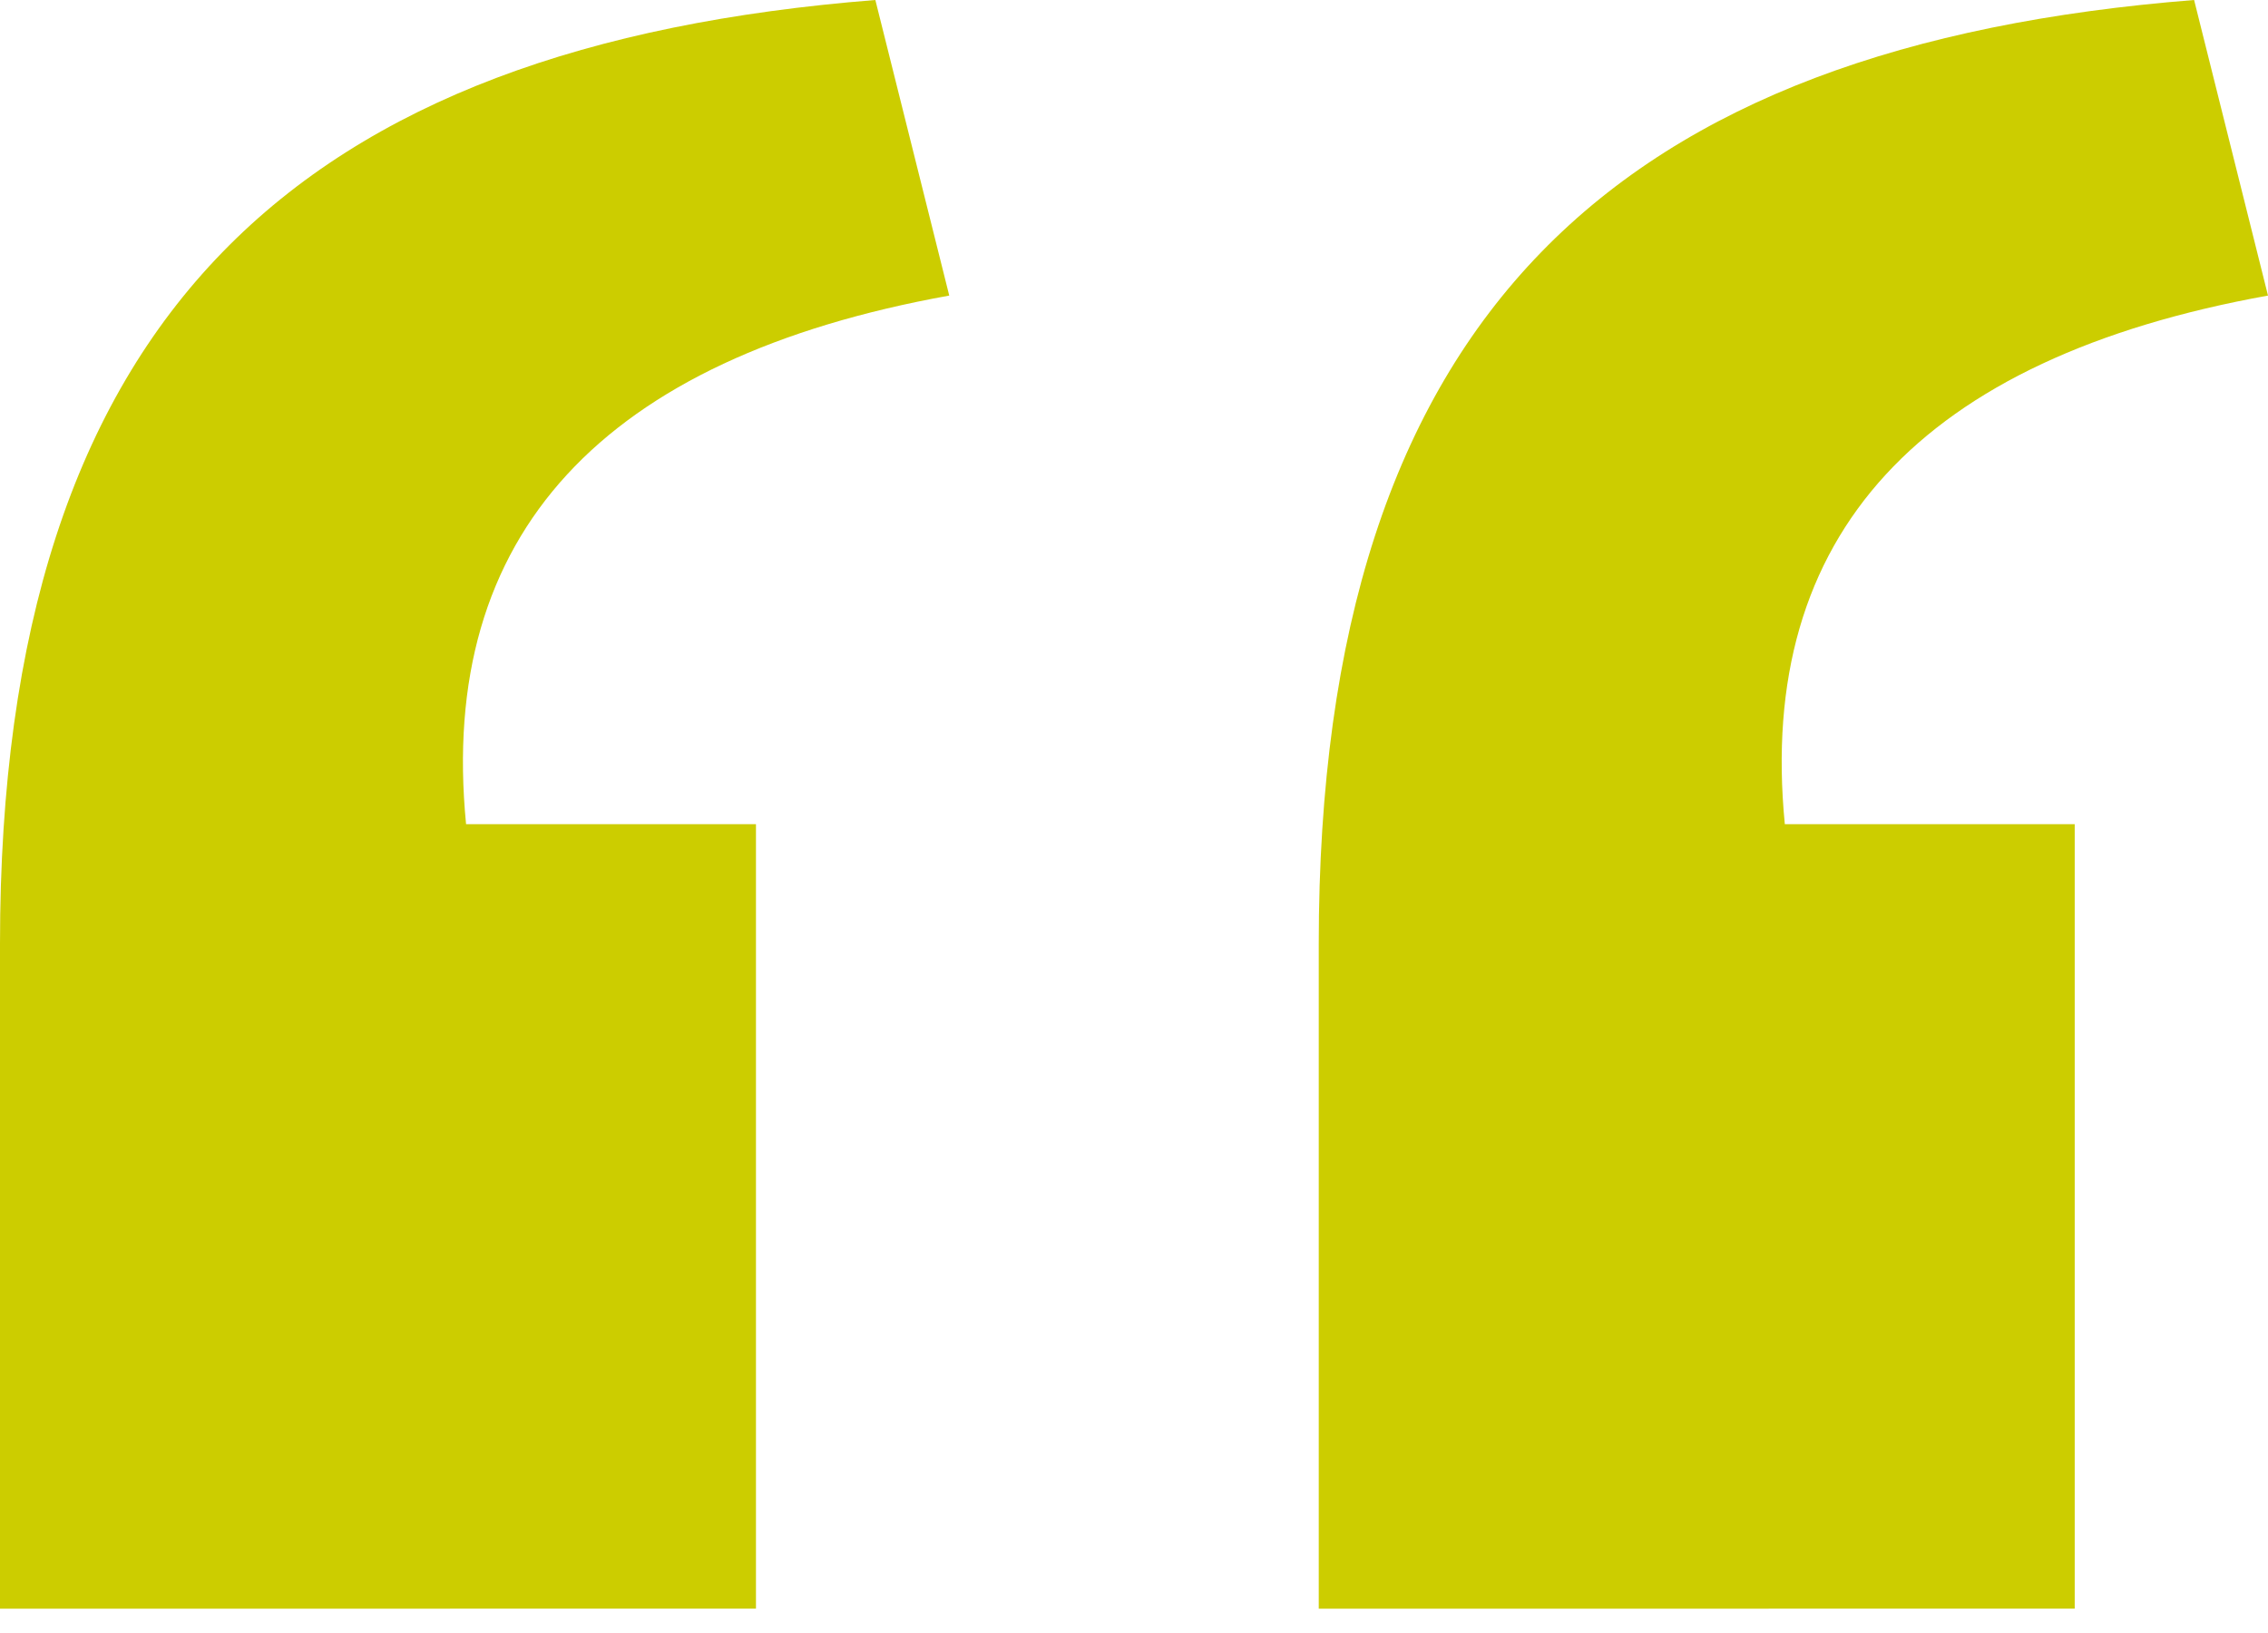
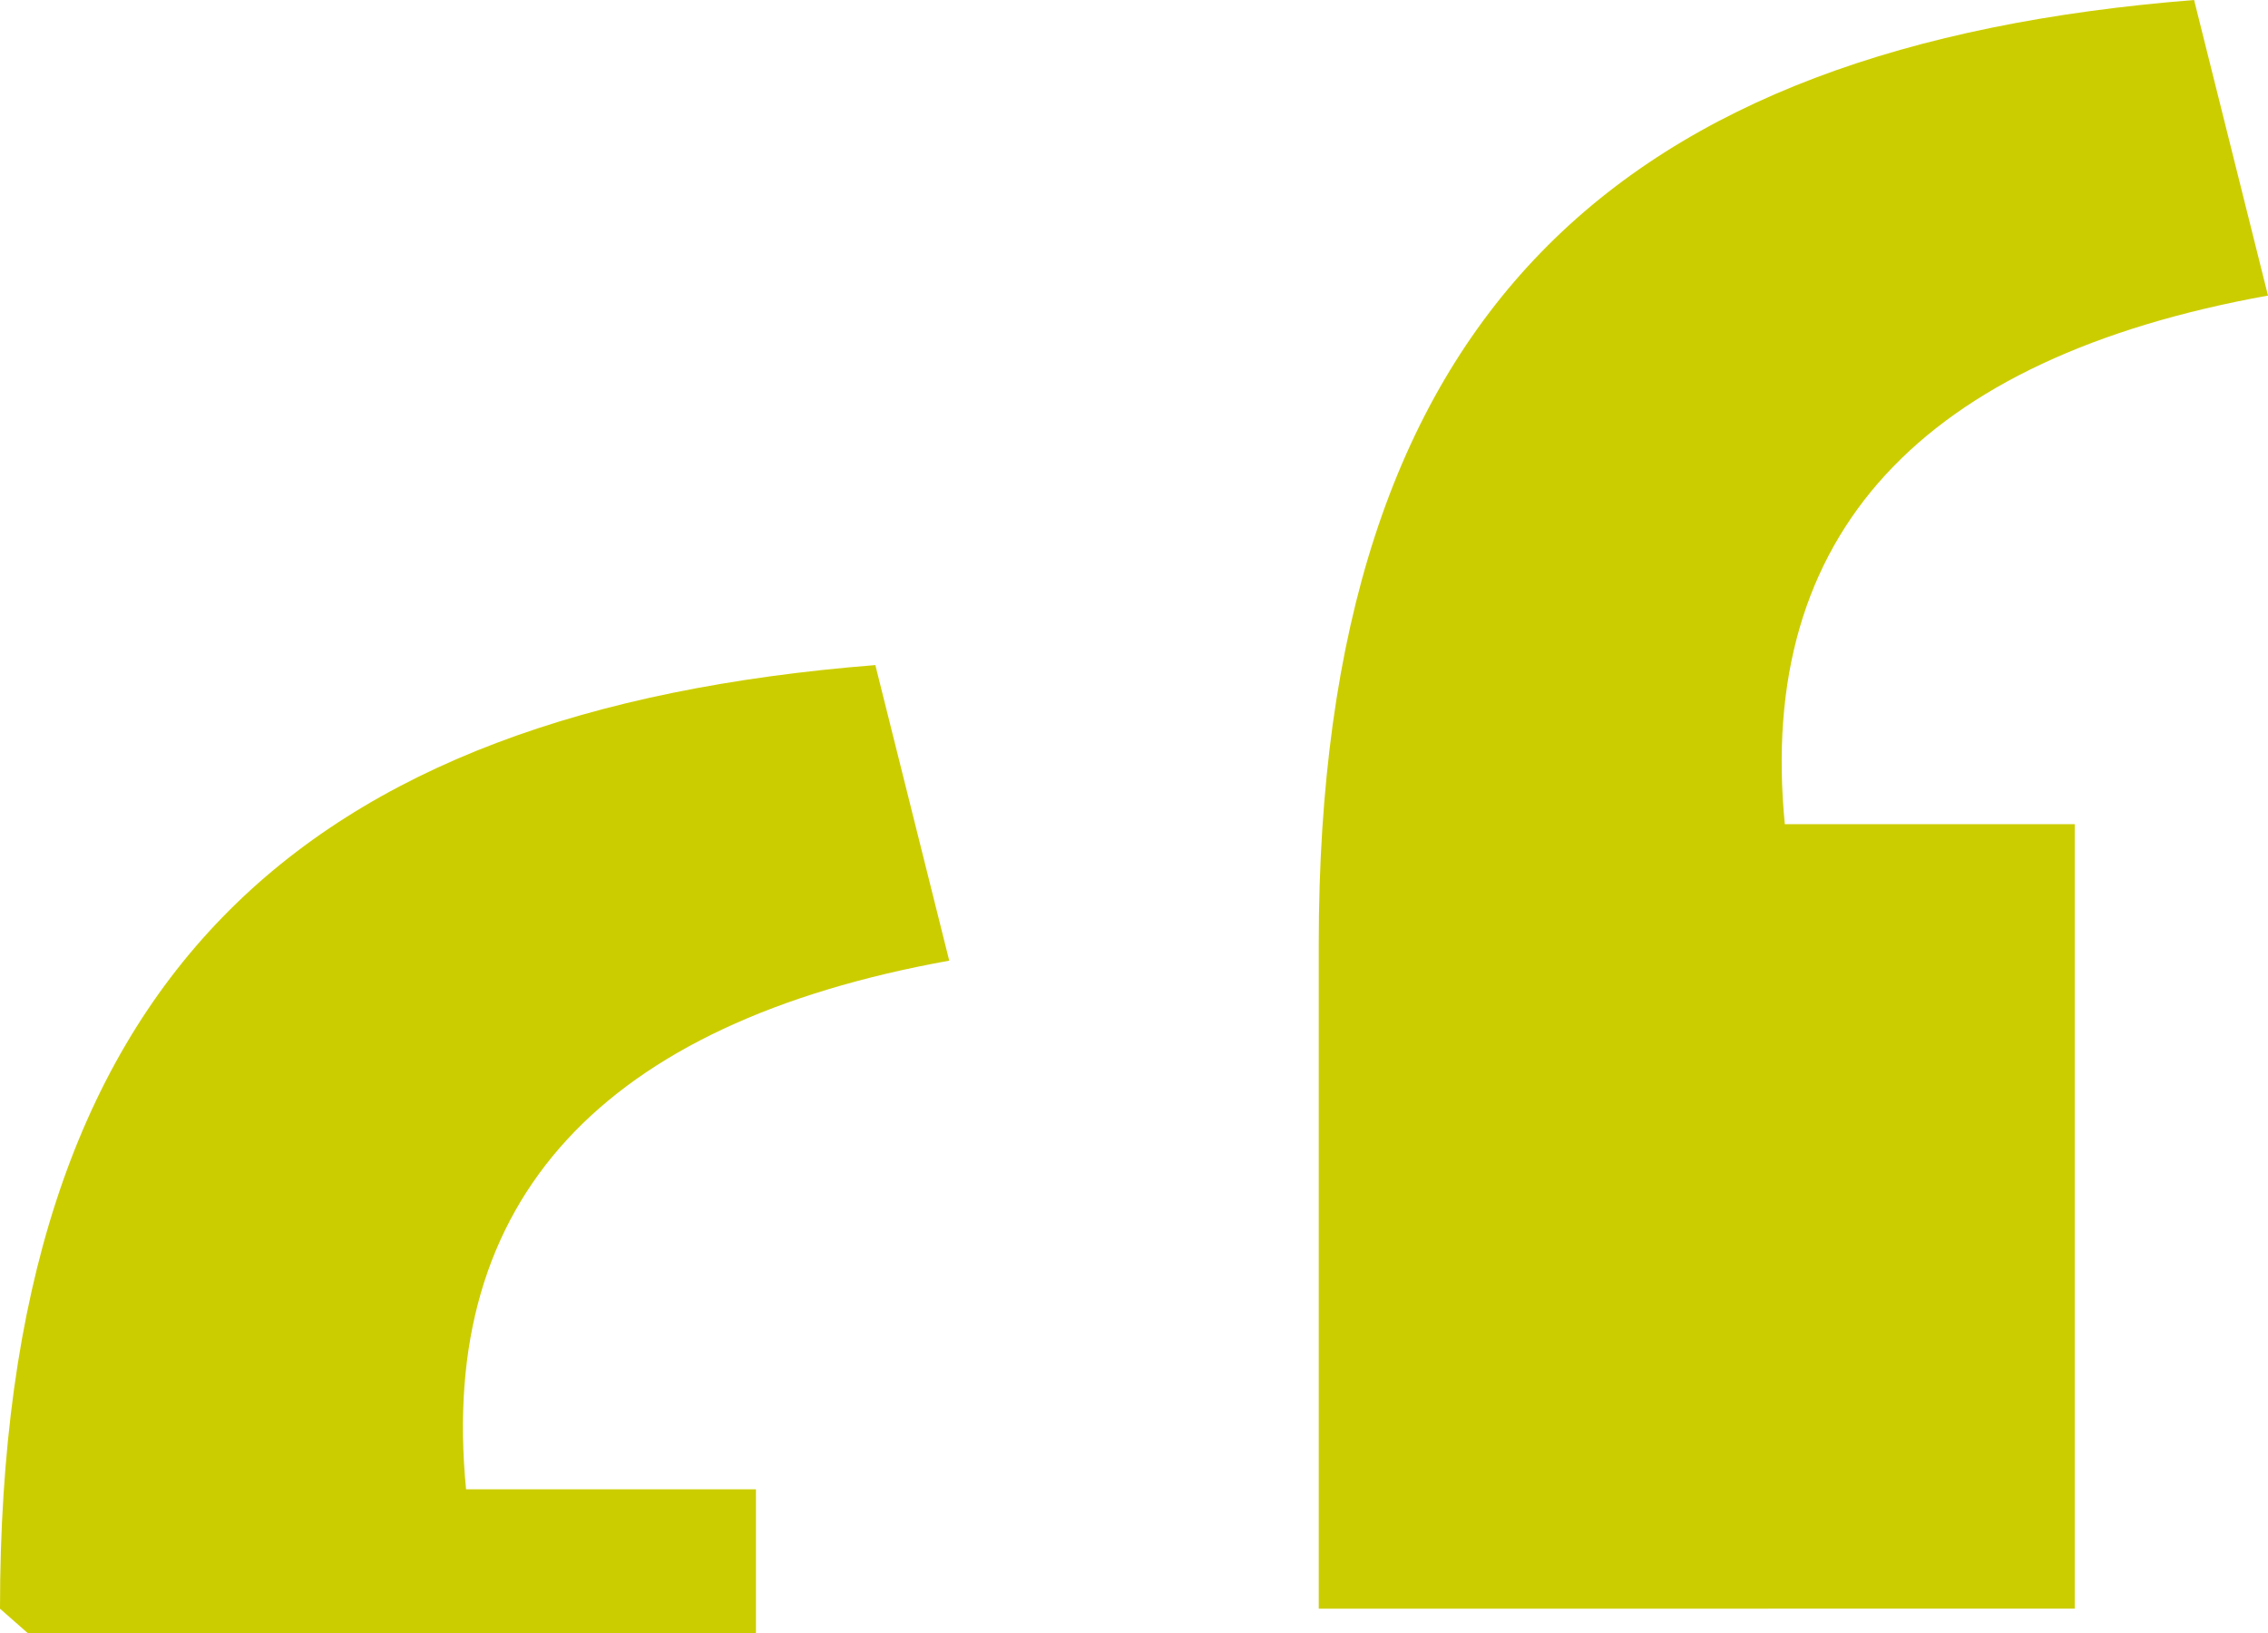
<svg xmlns="http://www.w3.org/2000/svg" height="36" viewBox="0 0 50 36" width="50">
-   <path d="m59.073 15.464v-14.662c0-13.91 6.642-19.799 19.298-20.802l1.629 6.516c-7.644 1.378-11.278 5.263-10.652 11.654h6.391v17.293zm-29.073 0v-14.662c0-13.91 6.642-19.799 19.298-20.802l1.629 6.516c-7.644 1.378-11.278 5.263-10.652 11.654h6.391v17.293z" fill="#cccd00" transform="translate(-30 20)" />
+   <path d="m59.073 15.464v-14.662c0-13.91 6.642-19.799 19.298-20.802l1.629 6.516c-7.644 1.378-11.278 5.263-10.652 11.654h6.391v17.293zm-29.073 0c0-13.91 6.642-19.799 19.298-20.802l1.629 6.516c-7.644 1.378-11.278 5.263-10.652 11.654h6.391v17.293z" fill="#cccd00" transform="translate(-30 20)" />
</svg>